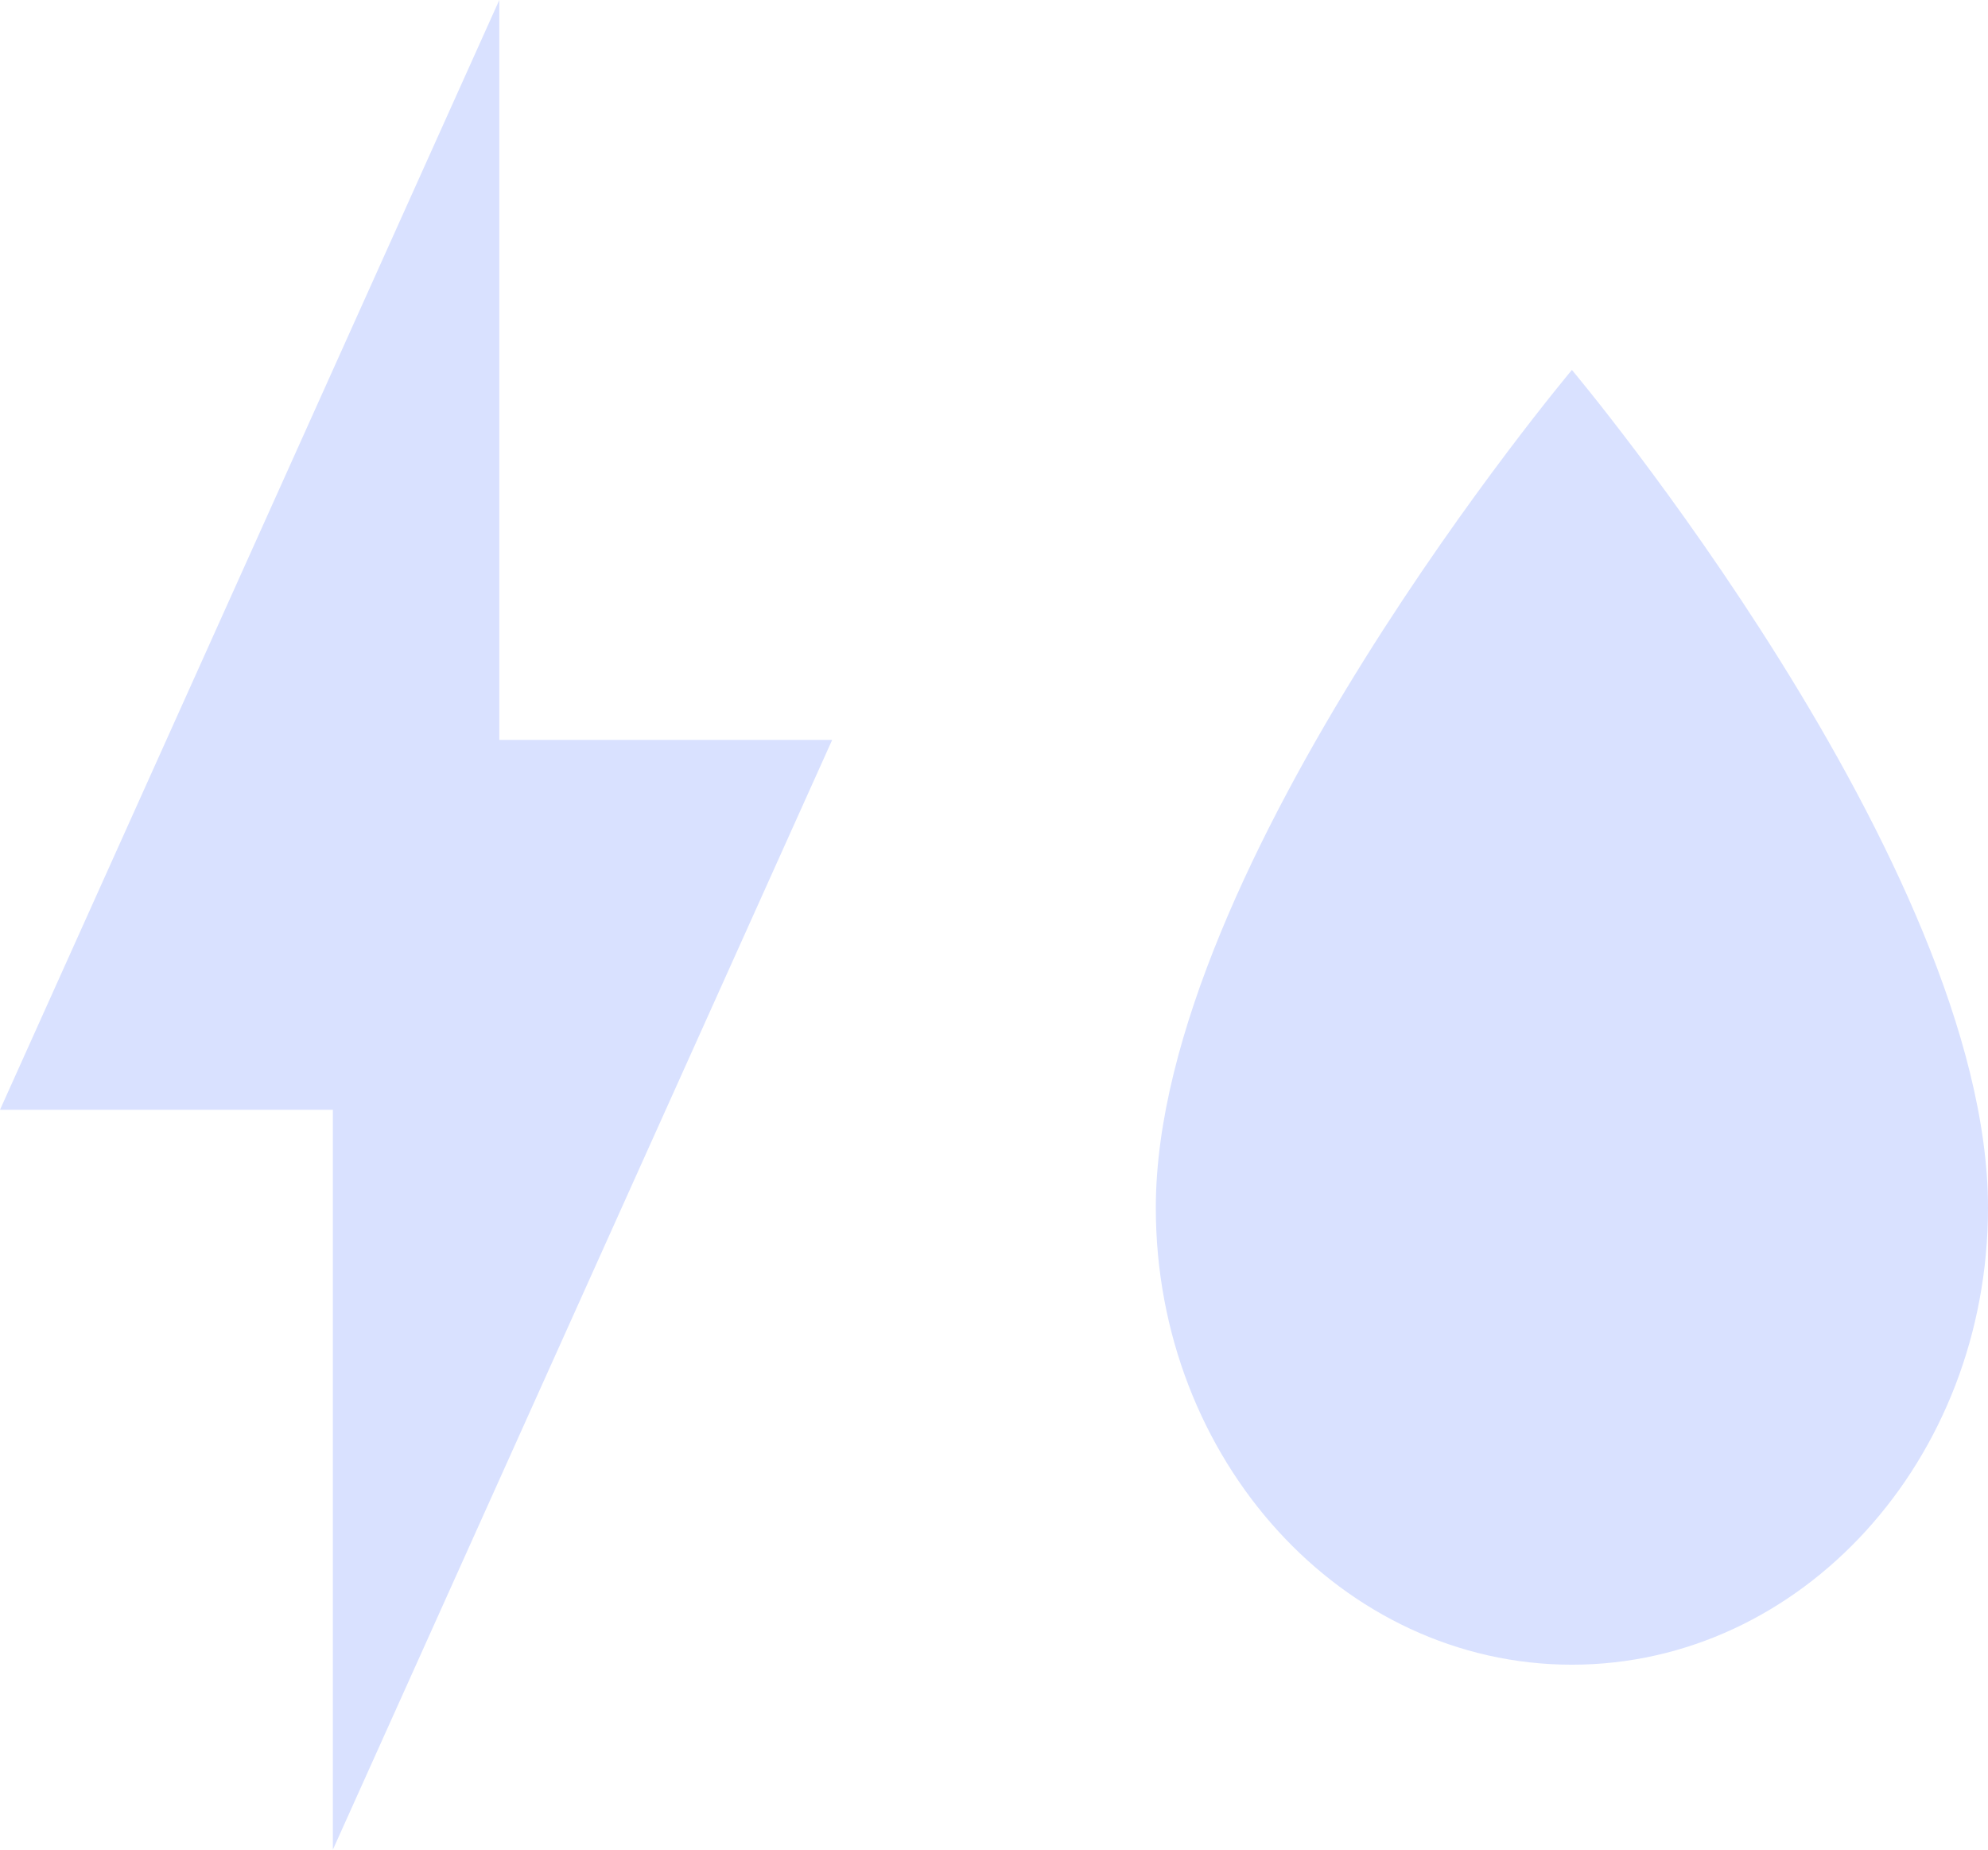
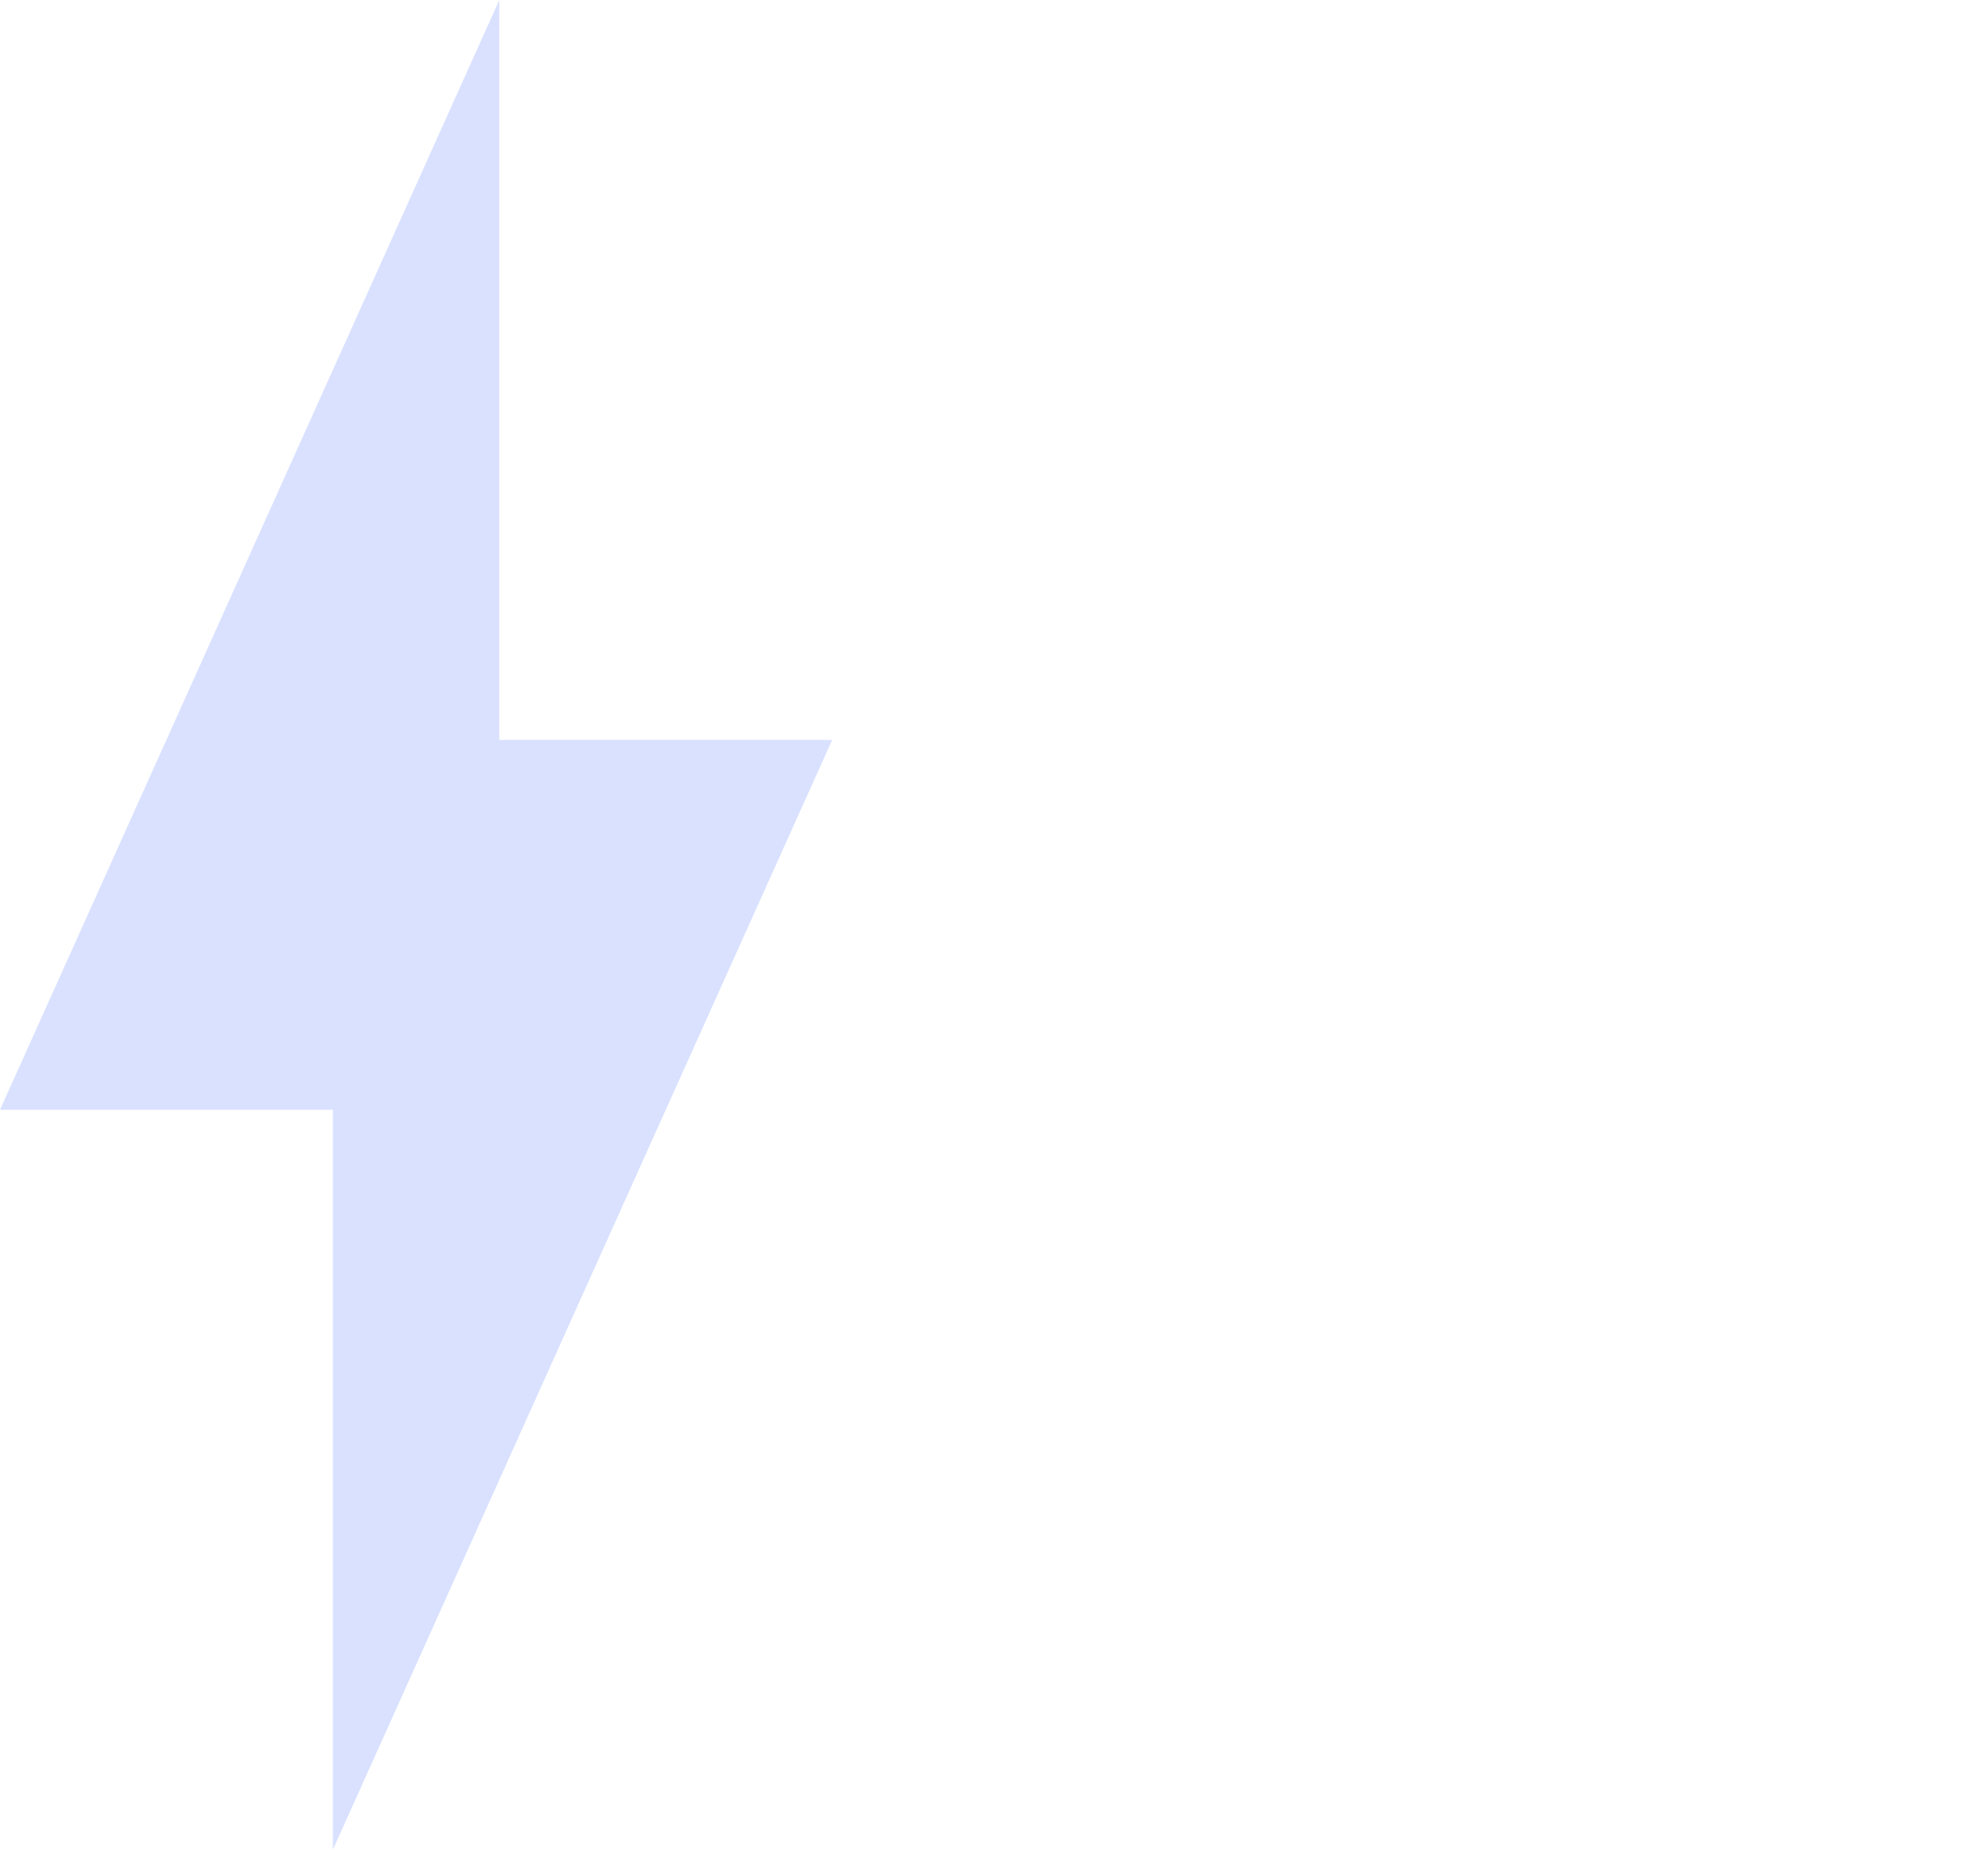
<svg xmlns="http://www.w3.org/2000/svg" width="43" height="40" viewBox="0 0 43 40" fill="none">
-   <path d="M25 26.118C25 31.569 29.035 36 34 36C38.965 36 43 31.569 43 26.118C43 18.706 34 8 34 8C34 8 25 18.706 25 26.118Z" fill="#D9E1FF" />
  <path d="M7.2 24L7.2 40L18 16L10.8 16L10.8 -4.72083e-07L-6.99382e-07 24L7.2 24Z" fill="#D9E1FF" />
</svg>